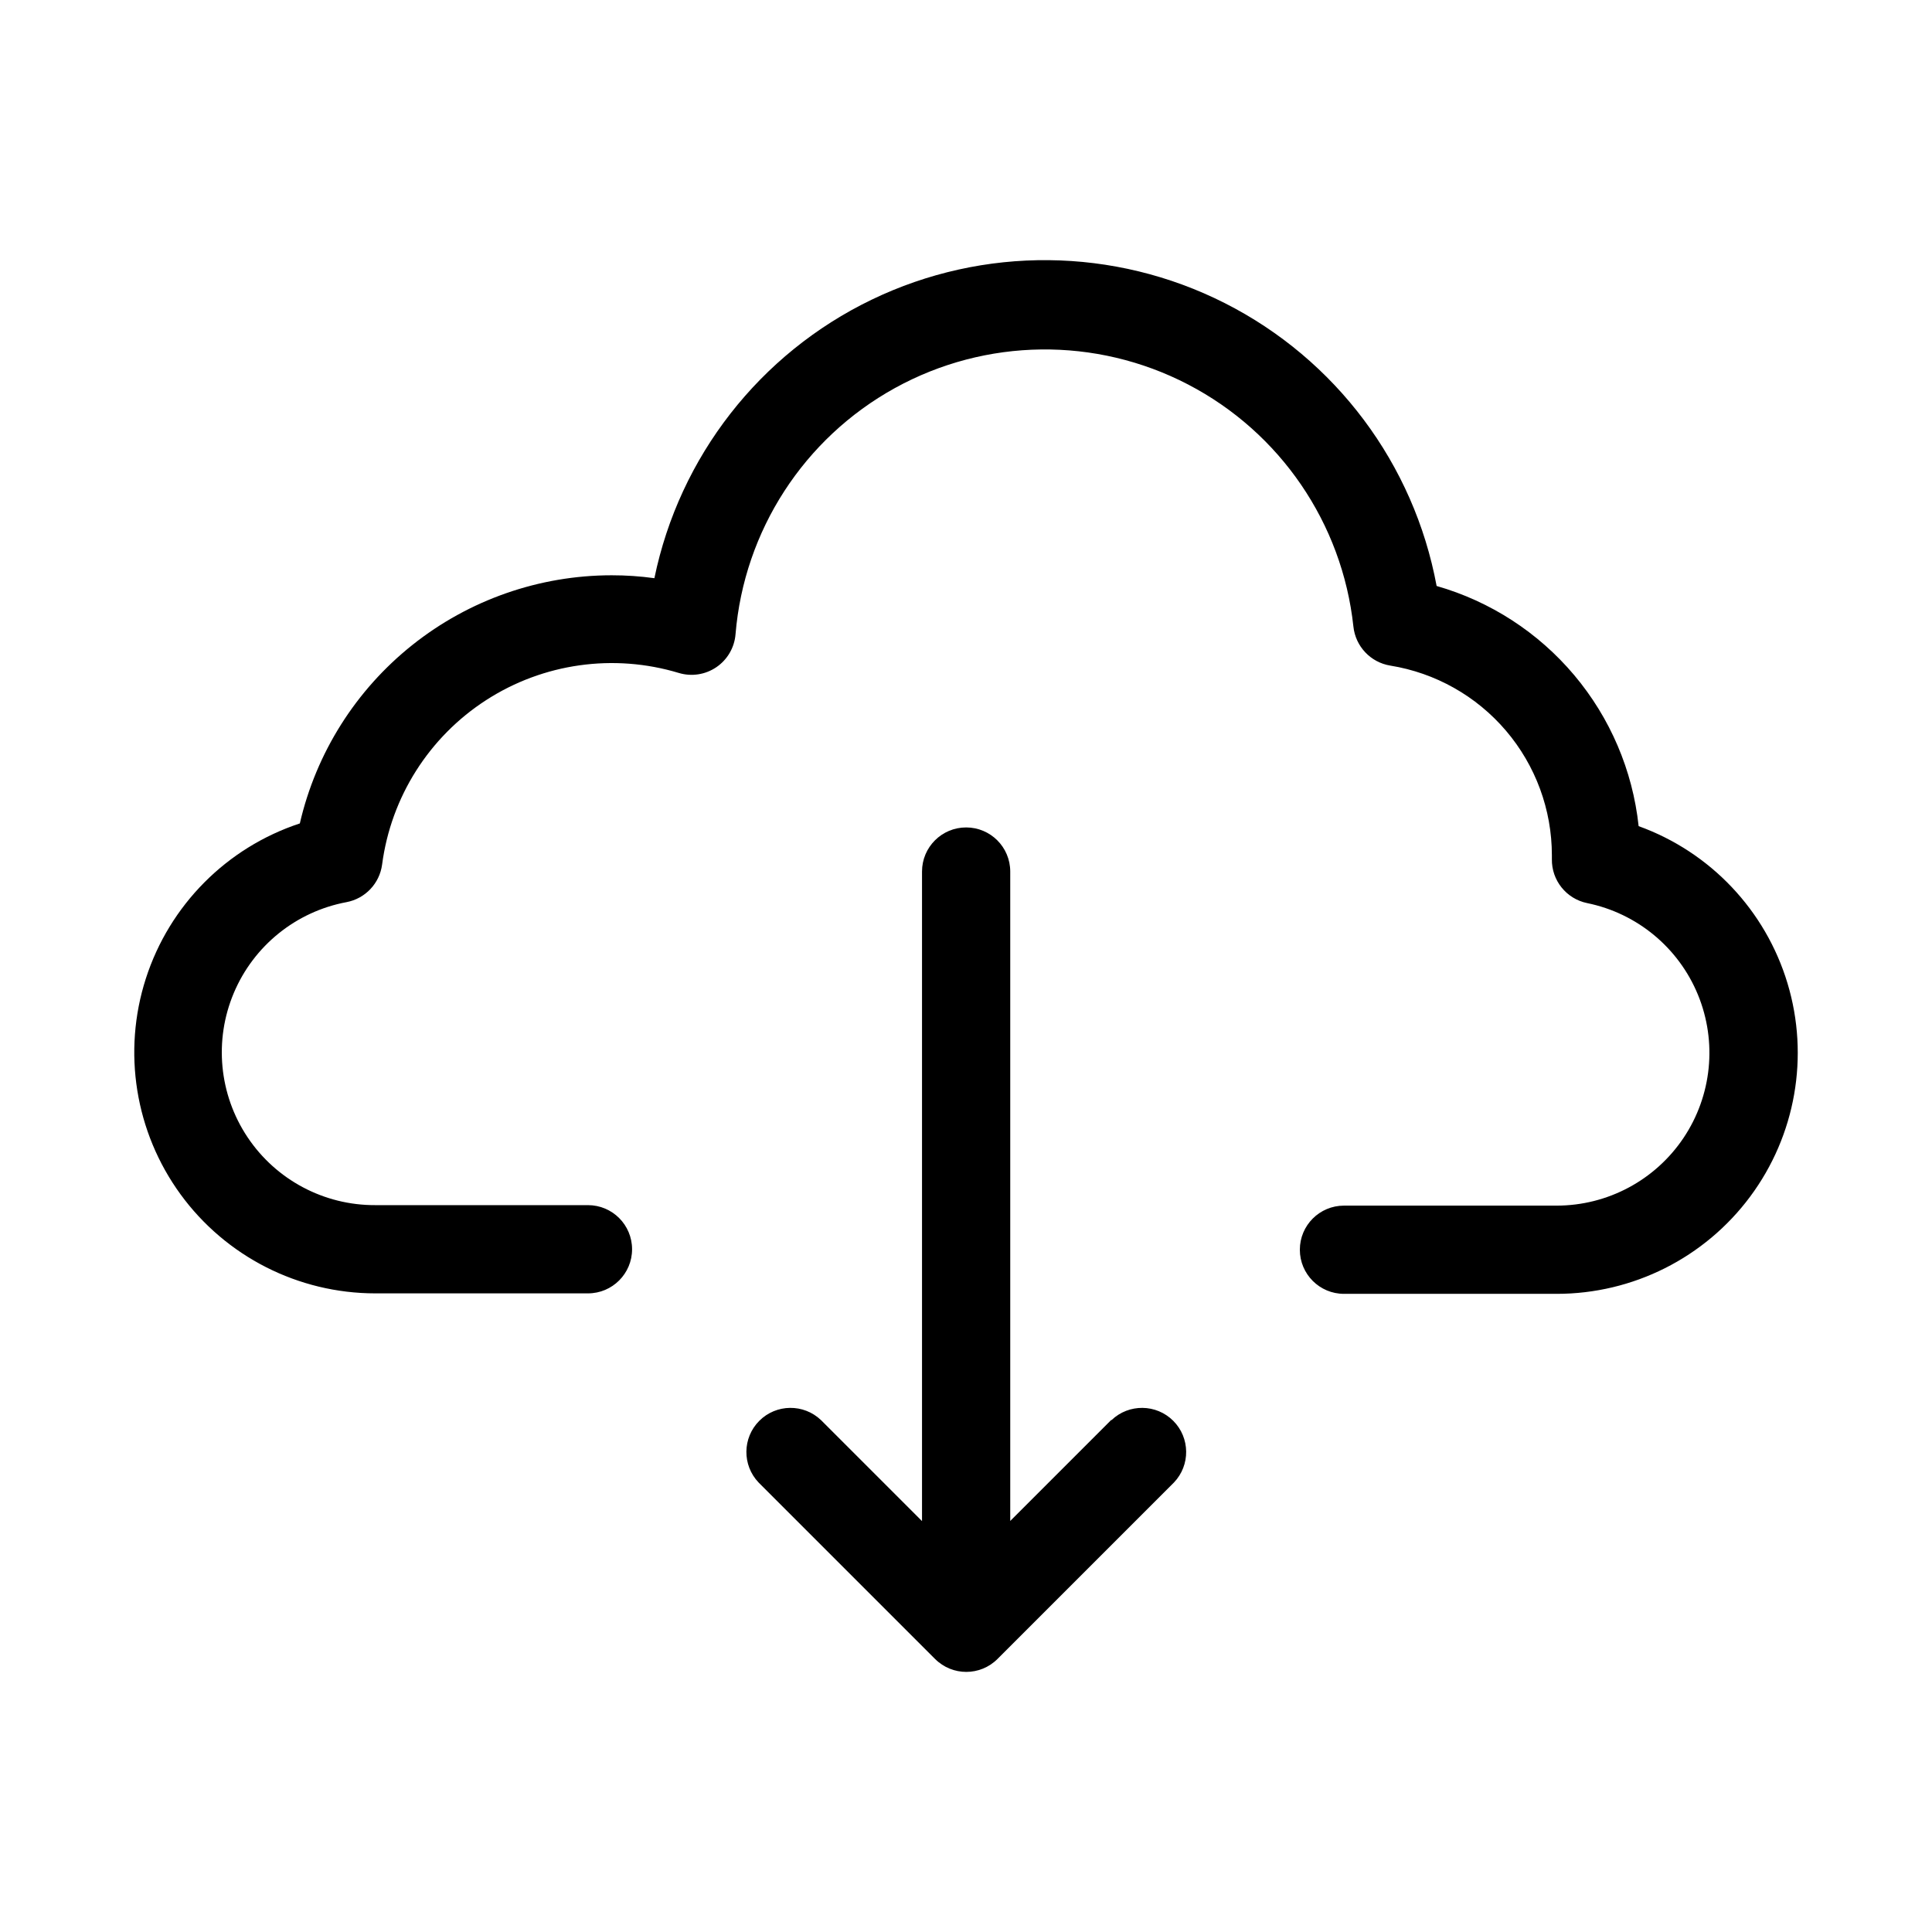
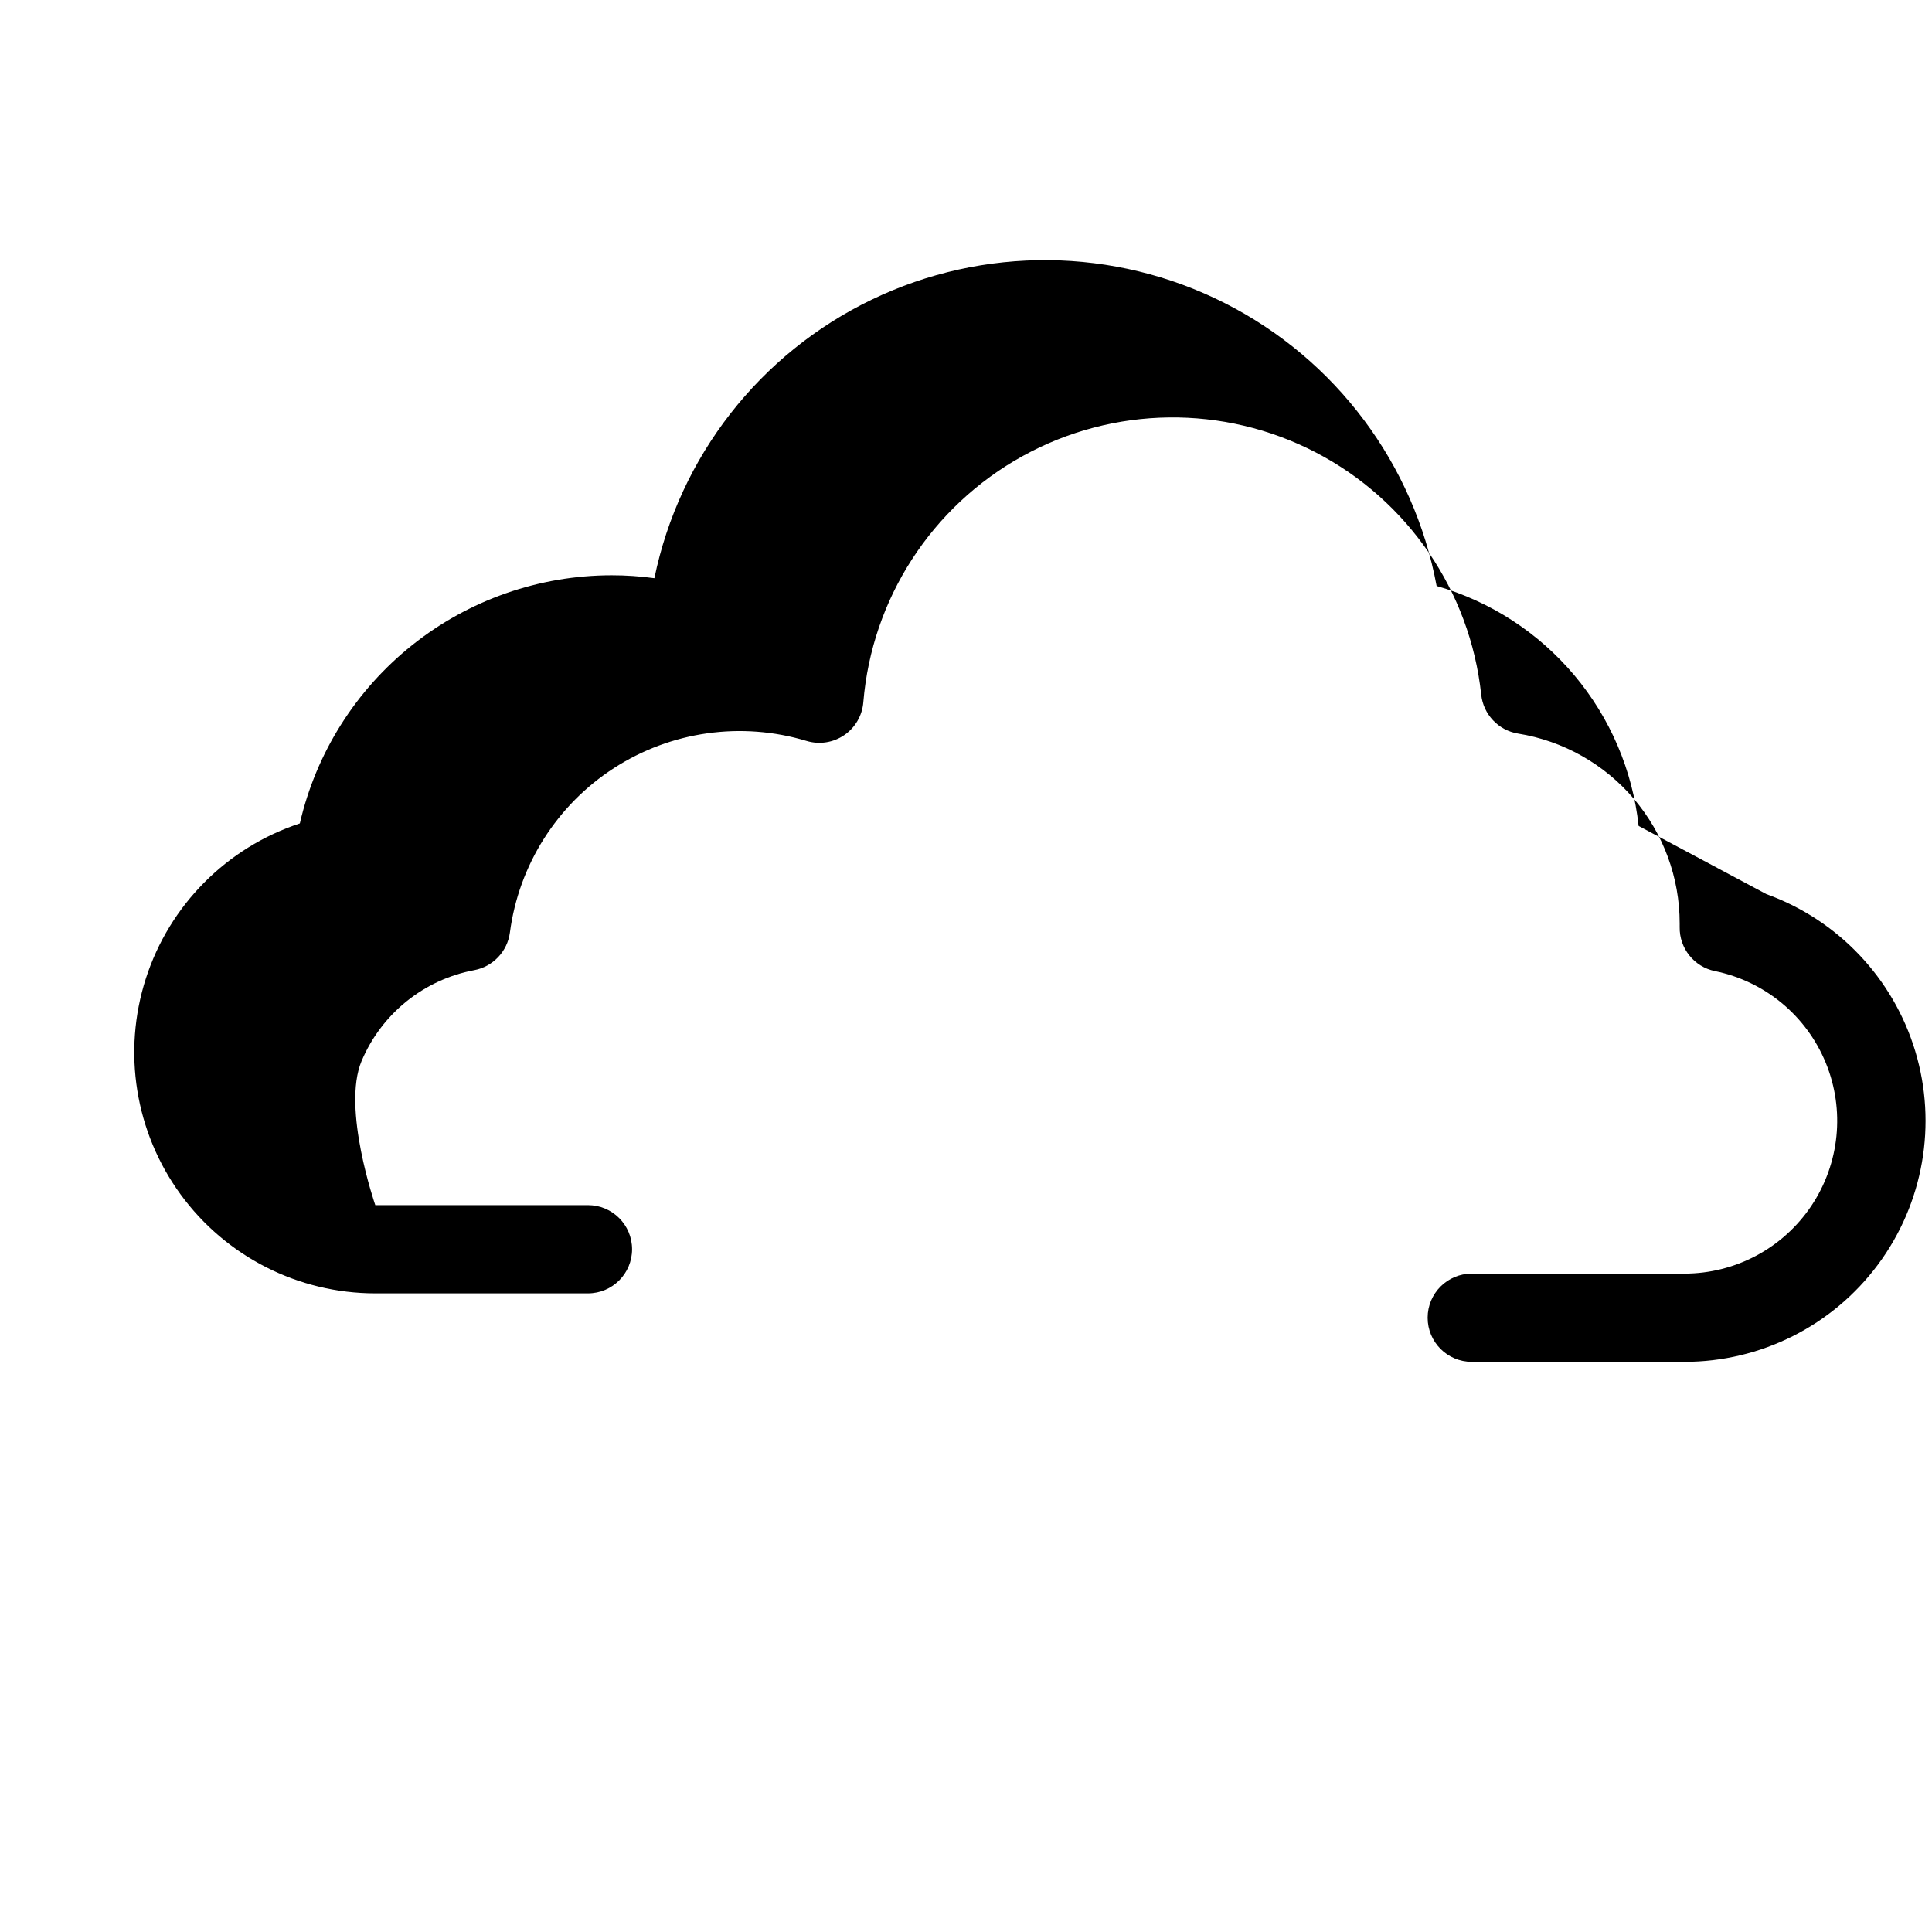
<svg xmlns="http://www.w3.org/2000/svg" fill="#000000" width="800px" height="800px" version="1.1" viewBox="144 144 512 512">
  <g fill-rule="evenodd">
-     <path d="m578.25 362.88c-1.59-14.723-7.531-28.633-17.066-39.961-9.535-11.328-22.23-19.555-36.465-23.629-6.004-32.359-26.75-60.066-56.105-74.945-29.355-14.875-63.965-15.219-93.609-0.93-29.648 14.289-50.938 41.582-57.586 73.812-3.762-0.52-7.555-0.777-11.352-0.773-19.176 0.016-37.781 6.523-52.781 18.465-15.004 11.945-25.516 28.613-29.828 47.297-19.387 6.394-34.551 21.668-40.805 41.098-6.254 19.434-2.84 40.684 9.18 57.184 12.023 16.496 31.207 26.254 51.621 26.258h56.363c6.453 0 11.688-5.234 11.688-11.691 0-6.457-5.234-11.691-11.688-11.691h-56.363c-13.602 0.062-26.32-6.707-33.867-18.02s-8.91-25.66-3.633-38.191c5.277-12.531 16.496-21.578 29.863-24.082 4.973-0.938 8.785-4.965 9.445-9.98 2.356-17.867 12.438-33.793 27.574-43.566 15.137-9.773 33.805-12.402 51.051-7.195 3.391 1.023 7.059 0.453 9.977-1.543 2.922-1.996 4.781-5.211 5.059-8.738 2.273-27.434 18.125-51.91 42.227-65.215 24.102-13.301 53.262-13.664 77.684-0.961 24.426 12.699 40.875 36.777 43.828 64.145 0.547 5.266 4.555 9.516 9.777 10.363 11.949 1.93 22.82 8.047 30.664 17.262 7.848 9.215 12.16 20.922 12.16 33.023v0.992c-0.098 5.633 3.832 10.535 9.352 11.664 13.227 2.703 24.238 11.816 29.363 24.305 5.125 12.488 3.688 26.707-3.828 37.922-7.519 11.211-20.129 17.941-33.625 17.945h-56.363c-6.457 0-11.691 5.231-11.691 11.688 0 6.457 5.234 11.691 11.691 11.691h56.363c20.207 0.008 39.227-9.547 51.281-25.766 12.059-16.215 15.73-37.18 9.902-56.527-5.828-19.352-20.469-34.801-39.473-41.66z" />
-     <path d="m438.49 520.3-26.766 26.766v-172.1c0-6.457-5.234-11.688-11.688-11.688-6.457 0-11.691 5.231-11.691 11.688v172.14l-26.766-26.766v0.004c-4.598-4.394-11.863-4.309-16.355 0.188-4.496 4.5-4.57 11.766-0.176 16.359l46.762 46.762v-0.004c4.566 4.562 11.965 4.562 16.531 0l46.762-46.762-0.004 0.004c4.398-4.594 4.32-11.859-0.172-16.359-4.496-4.496-11.762-4.582-16.359-0.188z" />
+     <path d="m578.25 362.88c-1.59-14.723-7.531-28.633-17.066-39.961-9.535-11.328-22.23-19.555-36.465-23.629-6.004-32.359-26.75-60.066-56.105-74.945-29.355-14.875-63.965-15.219-93.609-0.93-29.648 14.289-50.938 41.582-57.586 73.812-3.762-0.52-7.555-0.777-11.352-0.773-19.176 0.016-37.781 6.523-52.781 18.465-15.004 11.945-25.516 28.613-29.828 47.297-19.387 6.394-34.551 21.668-40.805 41.098-6.254 19.434-2.84 40.684 9.18 57.184 12.023 16.496 31.207 26.254 51.621 26.258h56.363c6.453 0 11.688-5.234 11.688-11.691 0-6.457-5.234-11.691-11.688-11.691h-56.363s-8.91-25.66-3.633-38.191c5.277-12.531 16.496-21.578 29.863-24.082 4.973-0.938 8.785-4.965 9.445-9.98 2.356-17.867 12.438-33.793 27.574-43.566 15.137-9.773 33.805-12.402 51.051-7.195 3.391 1.023 7.059 0.453 9.977-1.543 2.922-1.996 4.781-5.211 5.059-8.738 2.273-27.434 18.125-51.91 42.227-65.215 24.102-13.301 53.262-13.664 77.684-0.961 24.426 12.699 40.875 36.777 43.828 64.145 0.547 5.266 4.555 9.516 9.777 10.363 11.949 1.93 22.82 8.047 30.664 17.262 7.848 9.215 12.16 20.922 12.16 33.023v0.992c-0.098 5.633 3.832 10.535 9.352 11.664 13.227 2.703 24.238 11.816 29.363 24.305 5.125 12.488 3.688 26.707-3.828 37.922-7.519 11.211-20.129 17.941-33.625 17.945h-56.363c-6.457 0-11.691 5.231-11.691 11.688 0 6.457 5.234 11.691 11.691 11.691h56.363c20.207 0.008 39.227-9.547 51.281-25.766 12.059-16.215 15.73-37.18 9.902-56.527-5.828-19.352-20.469-34.801-39.473-41.66z" />
  </g>
</svg>